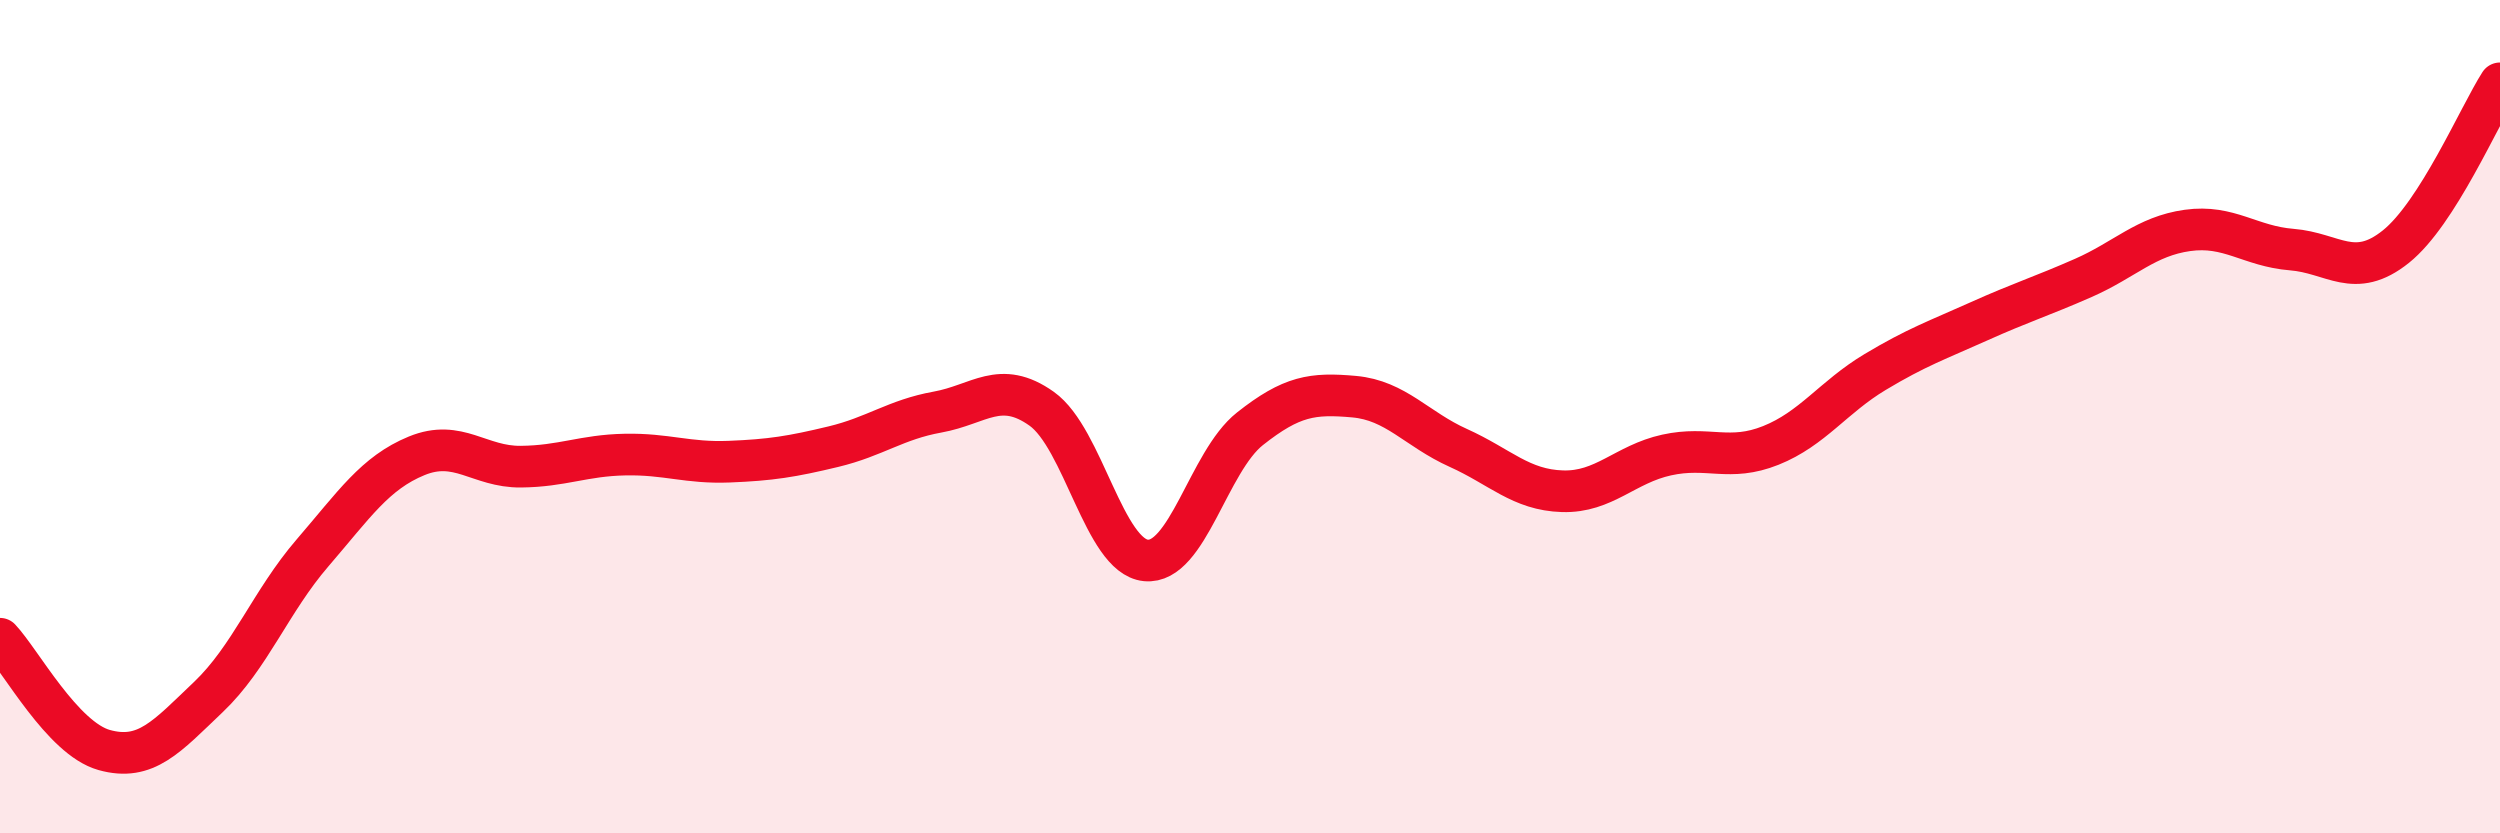
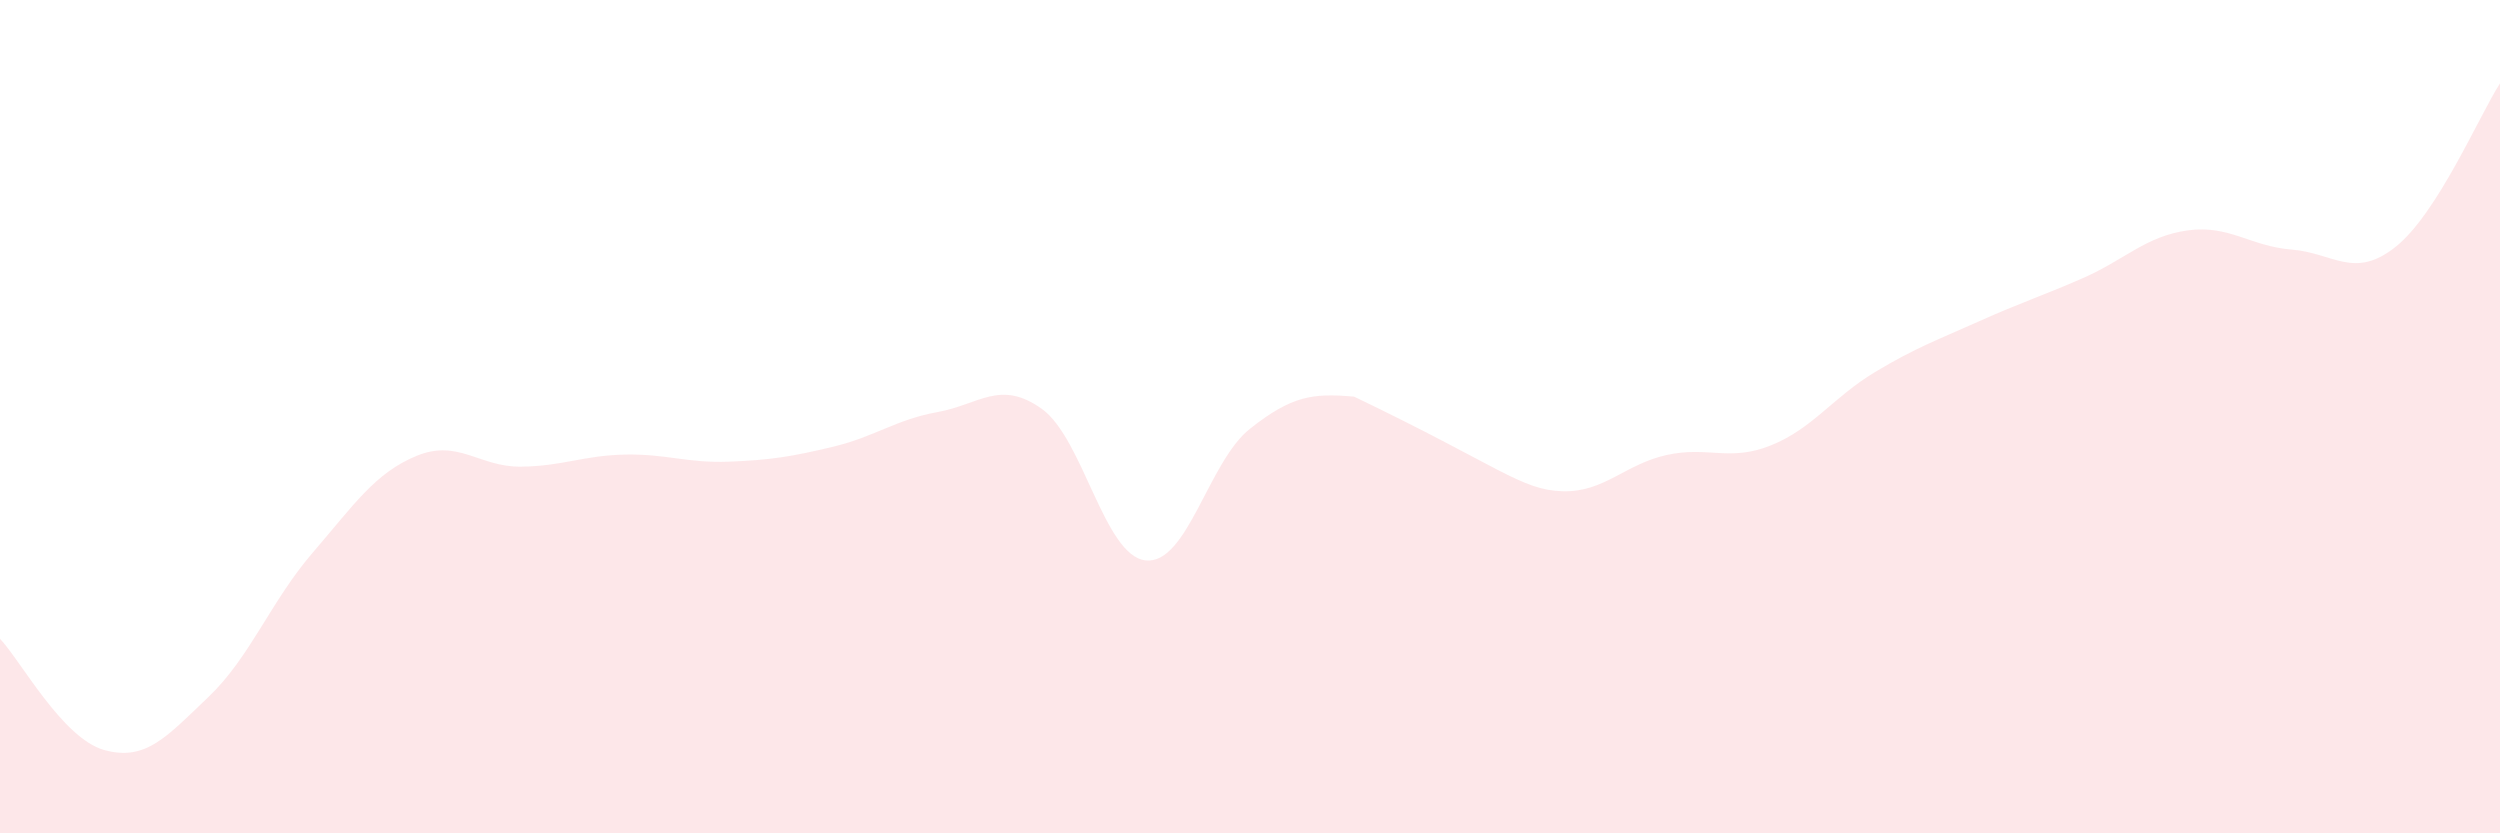
<svg xmlns="http://www.w3.org/2000/svg" width="60" height="20" viewBox="0 0 60 20">
-   <path d="M 0,15.33 C 0.5,15.86 1.5,17.72 2.5,18 C 3.5,18.28 4,17.68 5,16.73 C 6,15.78 6.5,14.43 7.5,13.27 C 8.5,12.11 9,11.35 10,10.94 C 11,10.53 11.5,11.21 12.5,11.2 C 13.5,11.19 14,10.93 15,10.91 C 16,10.89 16.5,11.12 17.5,11.08 C 18.5,11.04 19,10.96 20,10.72 C 21,10.48 21.5,10.07 22.5,9.89 C 23.5,9.71 24,9.1 25,9.81 C 26,10.52 26.5,13.35 27.5,13.45 C 28.5,13.55 29,11.08 30,10.29 C 31,9.5 31.5,9.43 32.5,9.52 C 33.5,9.61 34,10.3 35,10.75 C 36,11.2 36.5,11.76 37.5,11.79 C 38.5,11.82 39,11.14 40,10.92 C 41,10.7 41.5,11.09 42.5,10.69 C 43.5,10.29 44,9.53 45,8.93 C 46,8.33 46.5,8.16 47.5,7.71 C 48.5,7.26 49,7.11 50,6.67 C 51,6.23 51.5,5.67 52.5,5.53 C 53.5,5.39 54,5.91 55,5.99 C 56,6.07 56.5,6.72 57.5,5.92 C 58.5,5.12 59.5,2.78 60,2L60 20L0 20Z" fill="#EB0A25" opacity="0.1" stroke-linecap="round" stroke-linejoin="round" />
-   <path d="M 0,15.33 C 0.5,15.86 1.5,17.72 2.5,18 C 3.5,18.28 4,17.68 5,16.73 C 6,15.78 6.5,14.43 7.5,13.27 C 8.5,12.11 9,11.35 10,10.94 C 11,10.53 11.5,11.21 12.5,11.2 C 13.5,11.19 14,10.93 15,10.91 C 16,10.89 16.5,11.12 17.5,11.08 C 18.5,11.04 19,10.96 20,10.72 C 21,10.48 21.5,10.07 22.5,9.89 C 23.5,9.71 24,9.1 25,9.81 C 26,10.52 26.5,13.35 27.5,13.45 C 28.5,13.55 29,11.08 30,10.29 C 31,9.5 31.5,9.43 32.5,9.52 C 33.5,9.61 34,10.3 35,10.75 C 36,11.2 36.5,11.76 37.5,11.79 C 38.5,11.82 39,11.14 40,10.92 C 41,10.7 41.5,11.09 42.5,10.69 C 43.5,10.29 44,9.53 45,8.93 C 46,8.33 46.5,8.16 47.5,7.71 C 48.5,7.26 49,7.11 50,6.67 C 51,6.23 51.5,5.67 52.5,5.53 C 53.5,5.39 54,5.91 55,5.99 C 56,6.07 56.5,6.72 57.5,5.92 C 58.5,5.12 59.5,2.78 60,2" stroke="#EB0A25" stroke-width="1" fill="none" stroke-linecap="round" stroke-linejoin="round" />
+   <path d="M 0,15.33 C 0.5,15.86 1.5,17.72 2.5,18 C 3.5,18.28 4,17.68 5,16.73 C 6,15.78 6.5,14.43 7.5,13.27 C 8.5,12.11 9,11.35 10,10.94 C 11,10.53 11.5,11.21 12.5,11.2 C 13.5,11.19 14,10.93 15,10.91 C 16,10.89 16.5,11.12 17.5,11.08 C 18.5,11.04 19,10.96 20,10.72 C 21,10.48 21.5,10.07 22.5,9.89 C 23.5,9.71 24,9.1 25,9.81 C 26,10.52 26.5,13.35 27.5,13.45 C 28.5,13.55 29,11.08 30,10.29 C 31,9.5 31.5,9.43 32.5,9.52 C 36,11.2 36.5,11.76 37.5,11.79 C 38.5,11.82 39,11.14 40,10.92 C 41,10.7 41.5,11.09 42.5,10.69 C 43.5,10.29 44,9.53 45,8.93 C 46,8.33 46.5,8.16 47.5,7.71 C 48.5,7.26 49,7.11 50,6.67 C 51,6.23 51.5,5.67 52.5,5.53 C 53.5,5.39 54,5.91 55,5.99 C 56,6.07 56.5,6.72 57.5,5.92 C 58.5,5.12 59.5,2.78 60,2L60 20L0 20Z" fill="#EB0A25" opacity="0.1" stroke-linecap="round" stroke-linejoin="round" />
</svg>